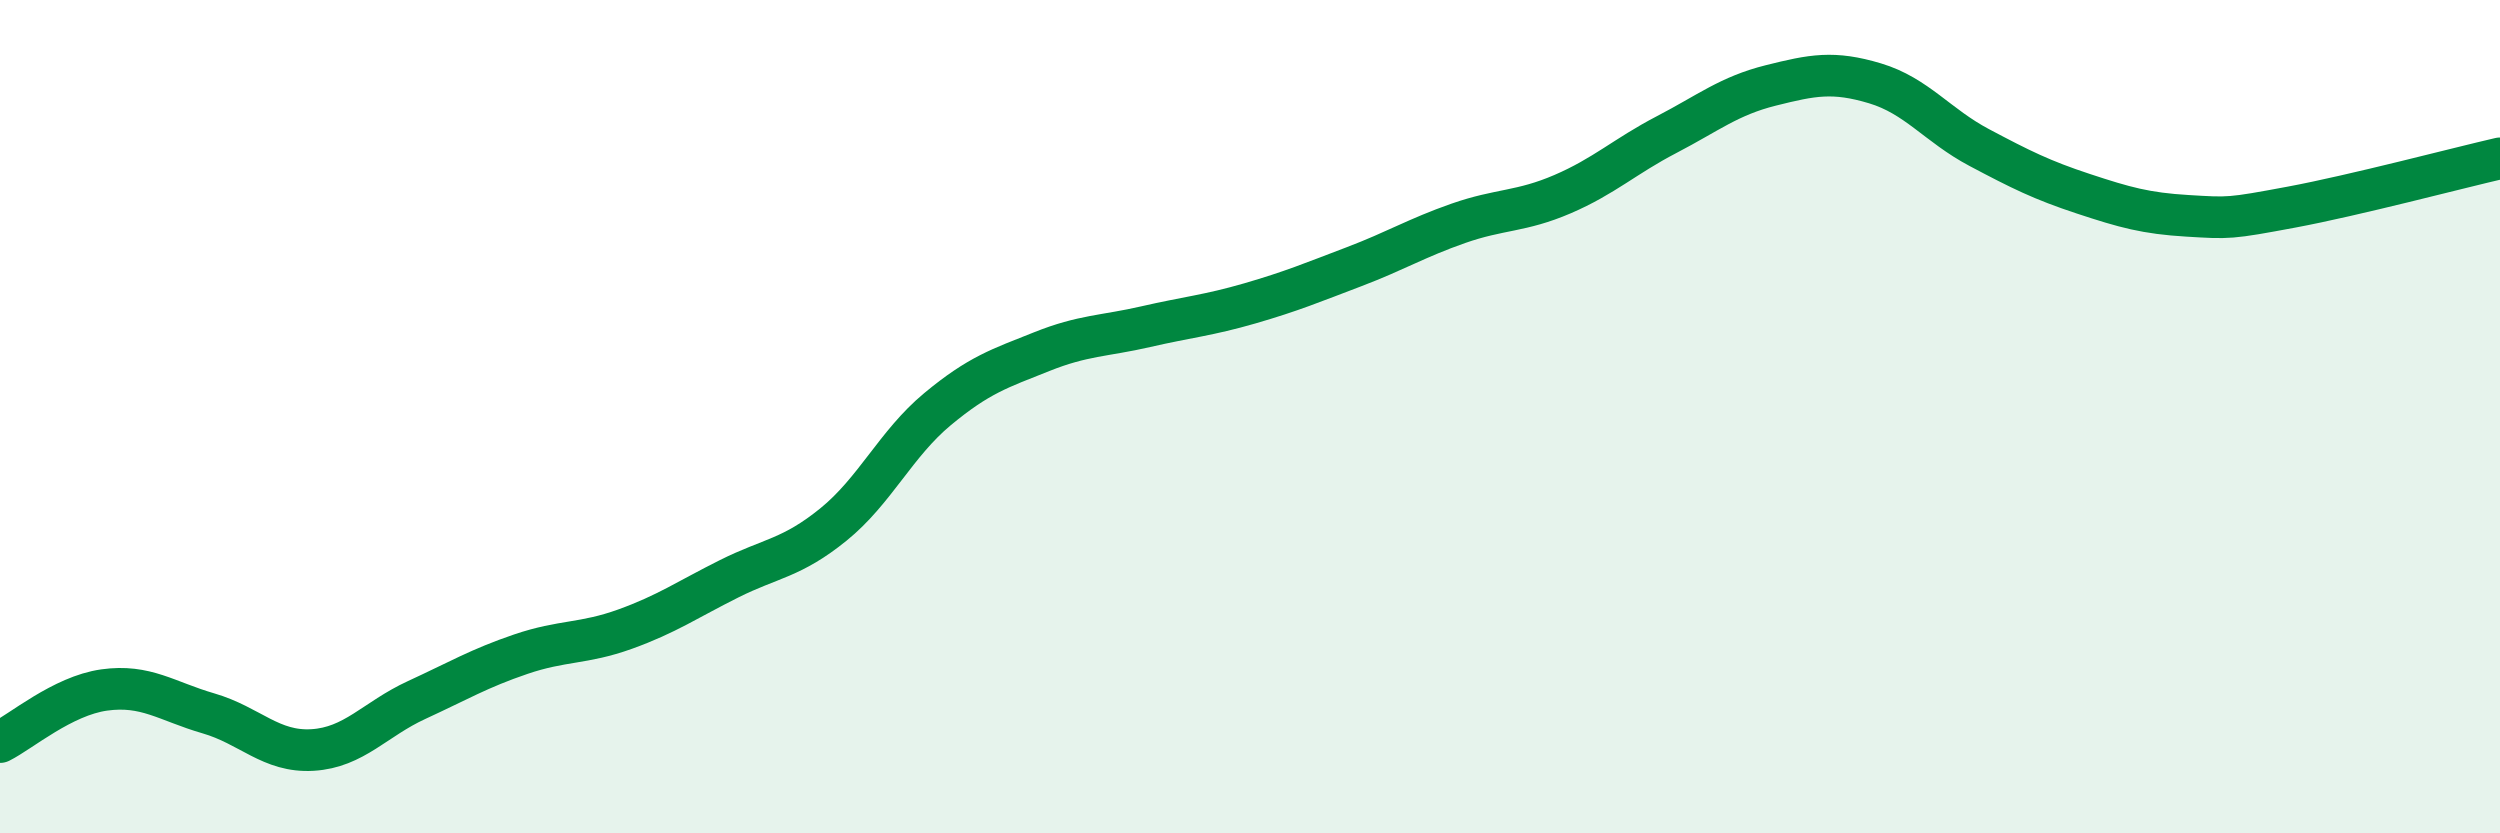
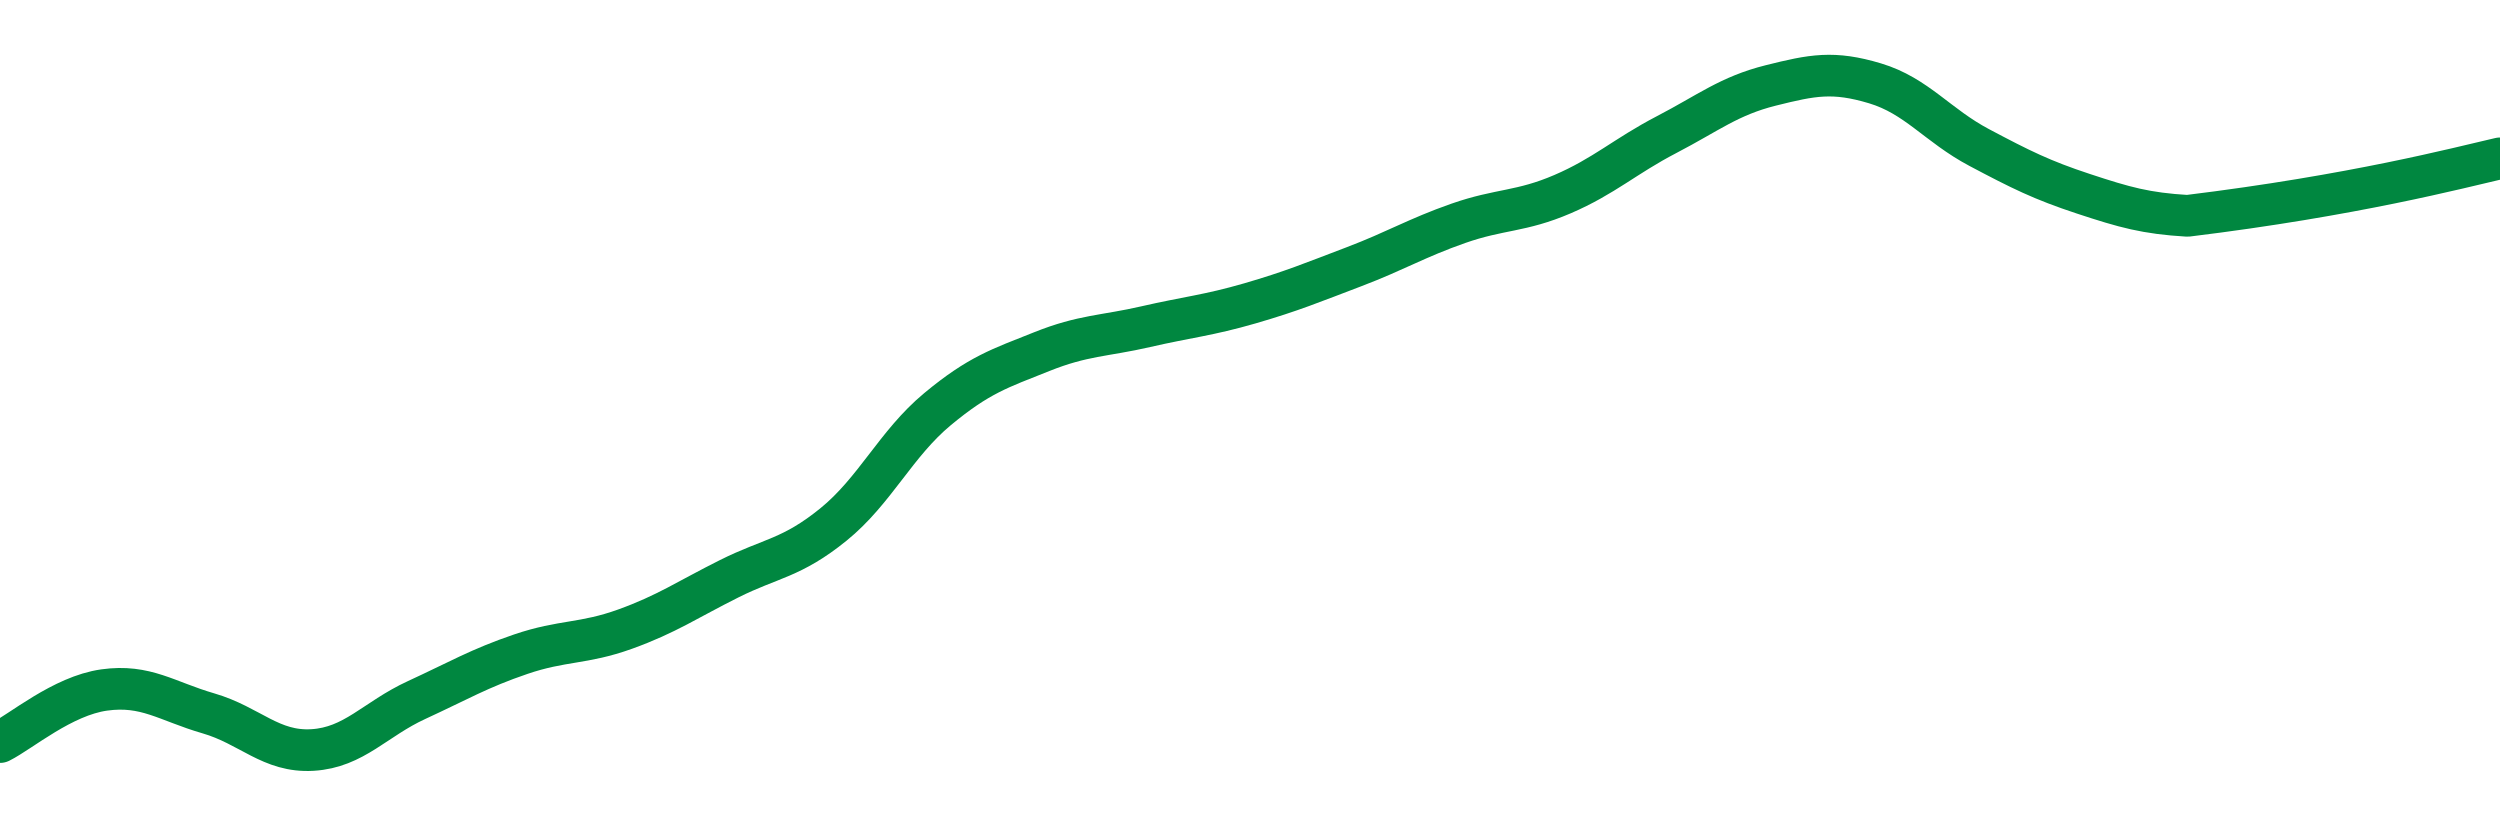
<svg xmlns="http://www.w3.org/2000/svg" width="60" height="20" viewBox="0 0 60 20">
-   <path d="M 0,17.81 C 0.5,17.56 1.5,16.7 2.5,16.56 C 3.5,16.42 4,16.83 5,17.12 C 6,17.41 6.5,18.06 7.5,18 C 8.5,17.94 9,17.26 10,16.8 C 11,16.34 11.5,16.04 12.5,15.7 C 13.5,15.36 14,15.46 15,15.1 C 16,14.74 16.5,14.39 17.5,13.89 C 18.5,13.39 19,13.4 20,12.59 C 21,11.78 21.5,10.65 22.5,9.82 C 23.5,8.99 24,8.84 25,8.44 C 26,8.04 26.5,8.07 27.5,7.84 C 28.5,7.61 29,7.57 30,7.28 C 31,6.99 31.5,6.78 32.5,6.4 C 33.5,6.02 34,5.71 35,5.36 C 36,5.01 36.5,5.09 37.5,4.66 C 38.5,4.23 39,3.75 40,3.23 C 41,2.71 41.5,2.3 42.5,2.05 C 43.5,1.8 44,1.7 45,2 C 46,2.3 46.5,3.01 47.5,3.54 C 48.5,4.07 49,4.32 50,4.65 C 51,4.98 51.5,5.12 52.5,5.18 C 53.5,5.24 53.5,5.25 55,4.97 C 56.5,4.69 59,4.03 60,3.8L60 20L0 20Z" fill="#008740" opacity="0.1" stroke-linecap="round" stroke-linejoin="round" />
-   <path d="M 0,17.81 C 0.5,17.56 1.5,16.7 2.5,16.56 C 3.5,16.42 4,16.83 5,17.12 C 6,17.41 6.5,18.06 7.5,18 C 8.5,17.94 9,17.26 10,16.8 C 11,16.34 11.5,16.04 12.5,15.7 C 13.5,15.36 14,15.46 15,15.1 C 16,14.74 16.5,14.39 17.5,13.89 C 18.5,13.39 19,13.4 20,12.59 C 21,11.78 21.5,10.65 22.5,9.82 C 23.5,8.99 24,8.84 25,8.44 C 26,8.04 26.5,8.07 27.5,7.84 C 28.5,7.61 29,7.57 30,7.28 C 31,6.99 31.5,6.78 32.5,6.4 C 33.5,6.02 34,5.71 35,5.36 C 36,5.01 36.5,5.09 37.5,4.66 C 38.5,4.23 39,3.75 40,3.23 C 41,2.71 41.5,2.3 42.5,2.05 C 43.5,1.8 44,1.7 45,2 C 46,2.3 46.5,3.01 47.5,3.54 C 48.5,4.07 49,4.32 50,4.65 C 51,4.98 51.5,5.12 52.5,5.18 C 53.5,5.24 53.5,5.25 55,4.97 C 56.5,4.69 59,4.03 60,3.8" stroke="#008740" stroke-width="1" fill="none" stroke-linecap="round" stroke-linejoin="round" />
+   <path d="M 0,17.81 C 0.5,17.56 1.5,16.7 2.5,16.56 C 3.5,16.42 4,16.83 5,17.12 C 6,17.41 6.5,18.06 7.5,18 C 8.5,17.94 9,17.26 10,16.8 C 11,16.34 11.5,16.04 12.5,15.7 C 13.5,15.36 14,15.46 15,15.1 C 16,14.74 16.5,14.39 17.5,13.89 C 18.5,13.39 19,13.4 20,12.59 C 21,11.78 21.5,10.65 22.5,9.82 C 23.5,8.99 24,8.84 25,8.44 C 26,8.04 26.5,8.07 27.5,7.84 C 28.5,7.61 29,7.57 30,7.28 C 31,6.99 31.5,6.78 32.5,6.4 C 33.5,6.02 34,5.71 35,5.36 C 36,5.01 36.5,5.09 37.5,4.66 C 38.5,4.23 39,3.75 40,3.23 C 41,2.71 41.5,2.3 42.5,2.05 C 43.5,1.8 44,1.7 45,2 C 46,2.3 46.5,3.01 47.5,3.54 C 48.5,4.07 49,4.32 50,4.65 C 51,4.98 51.5,5.12 52.5,5.18 C 56.5,4.69 59,4.03 60,3.8" stroke="#008740" stroke-width="1" fill="none" stroke-linecap="round" stroke-linejoin="round" />
</svg>